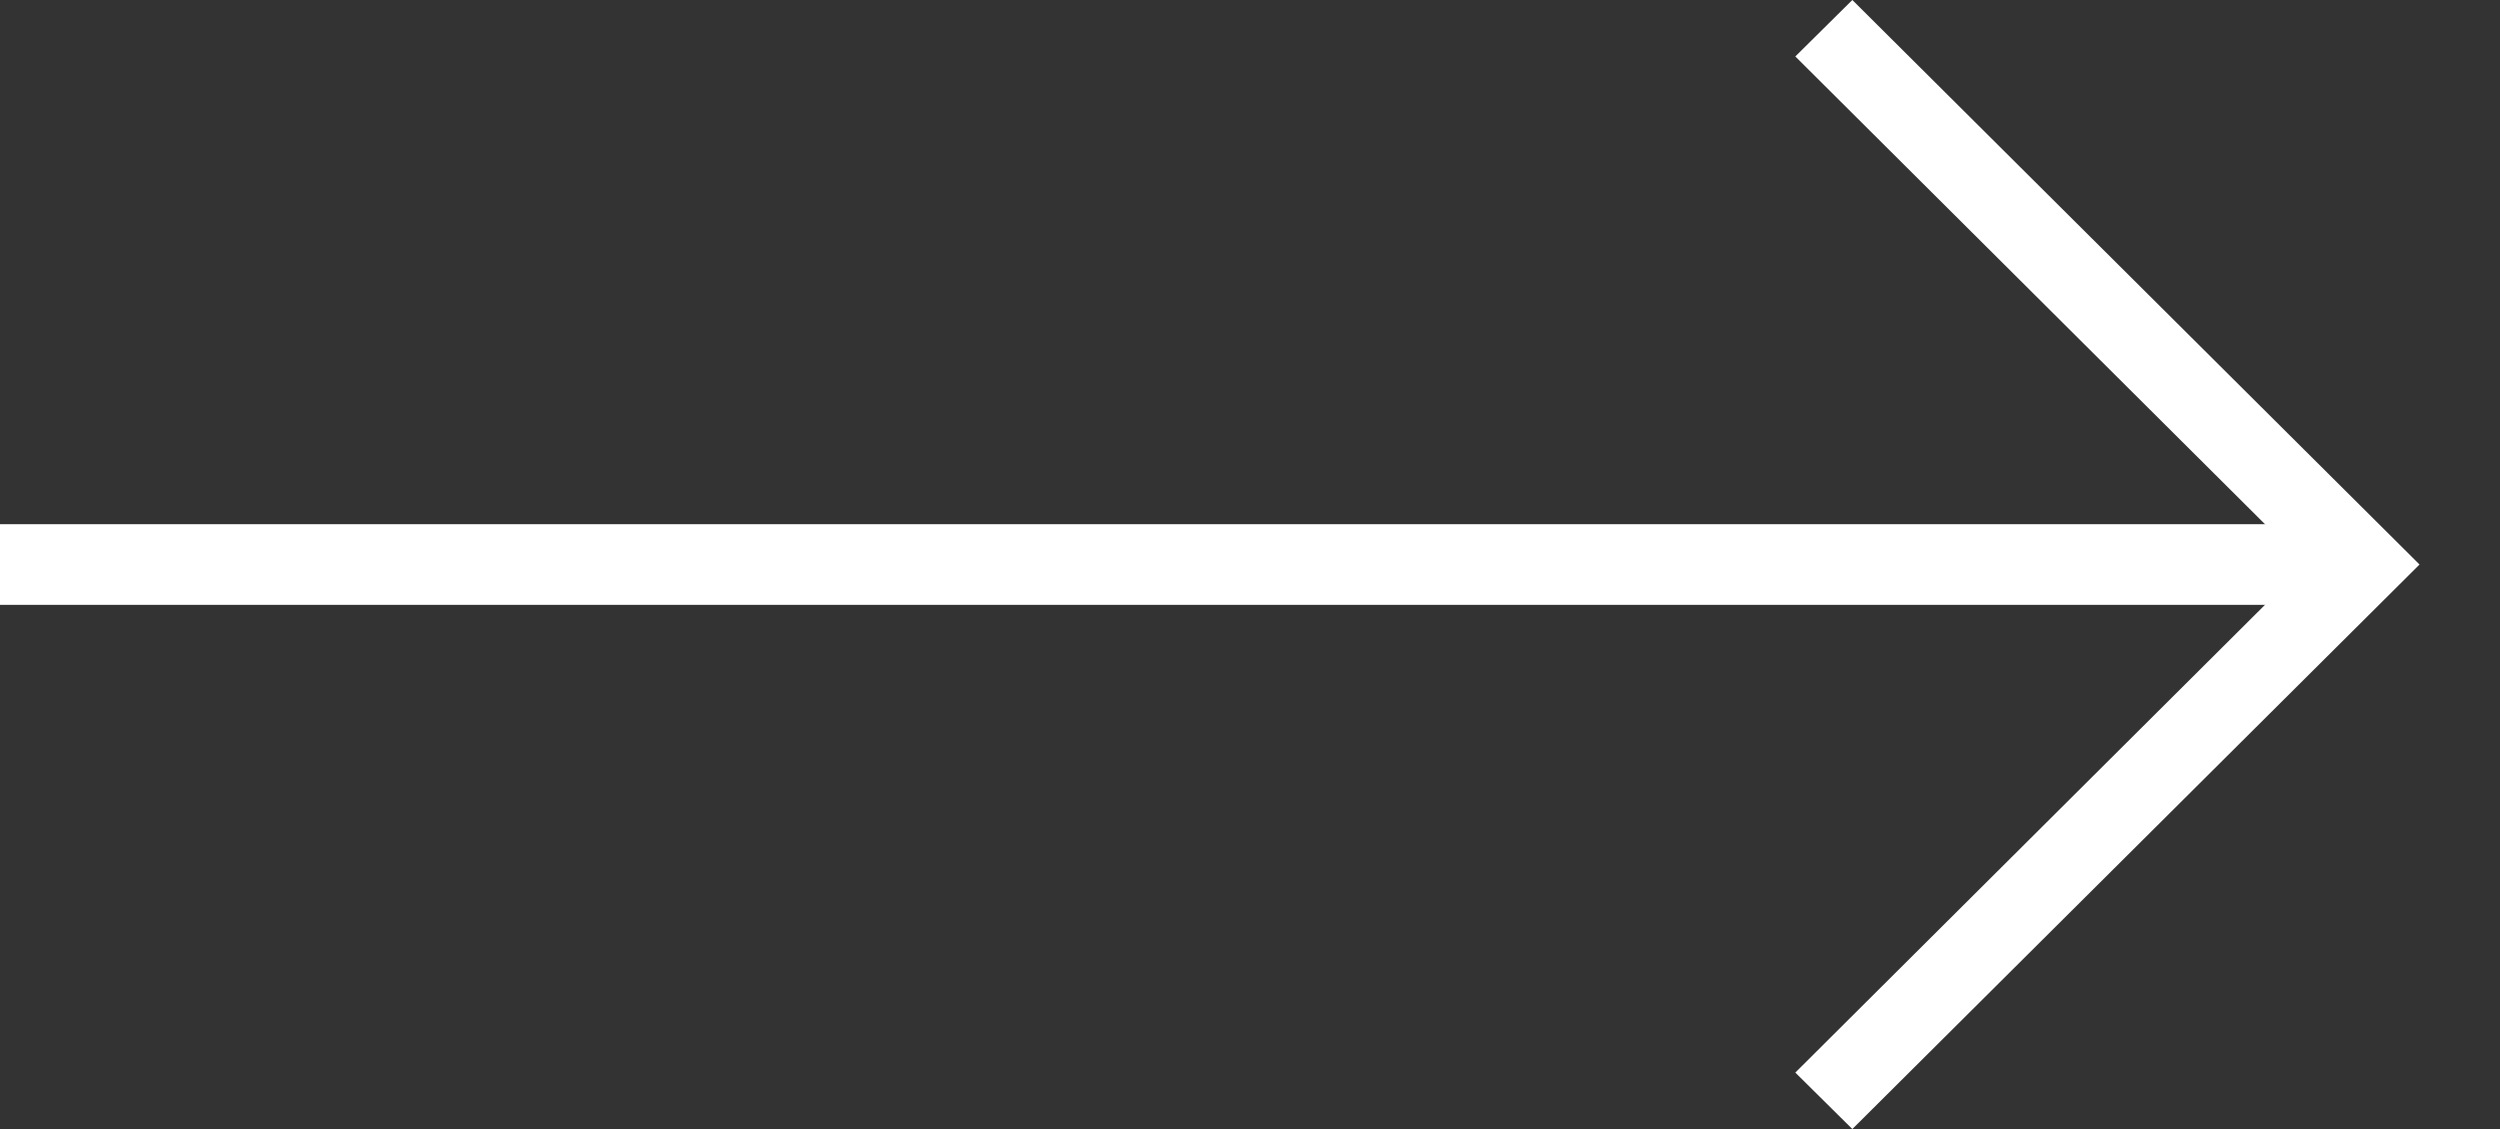
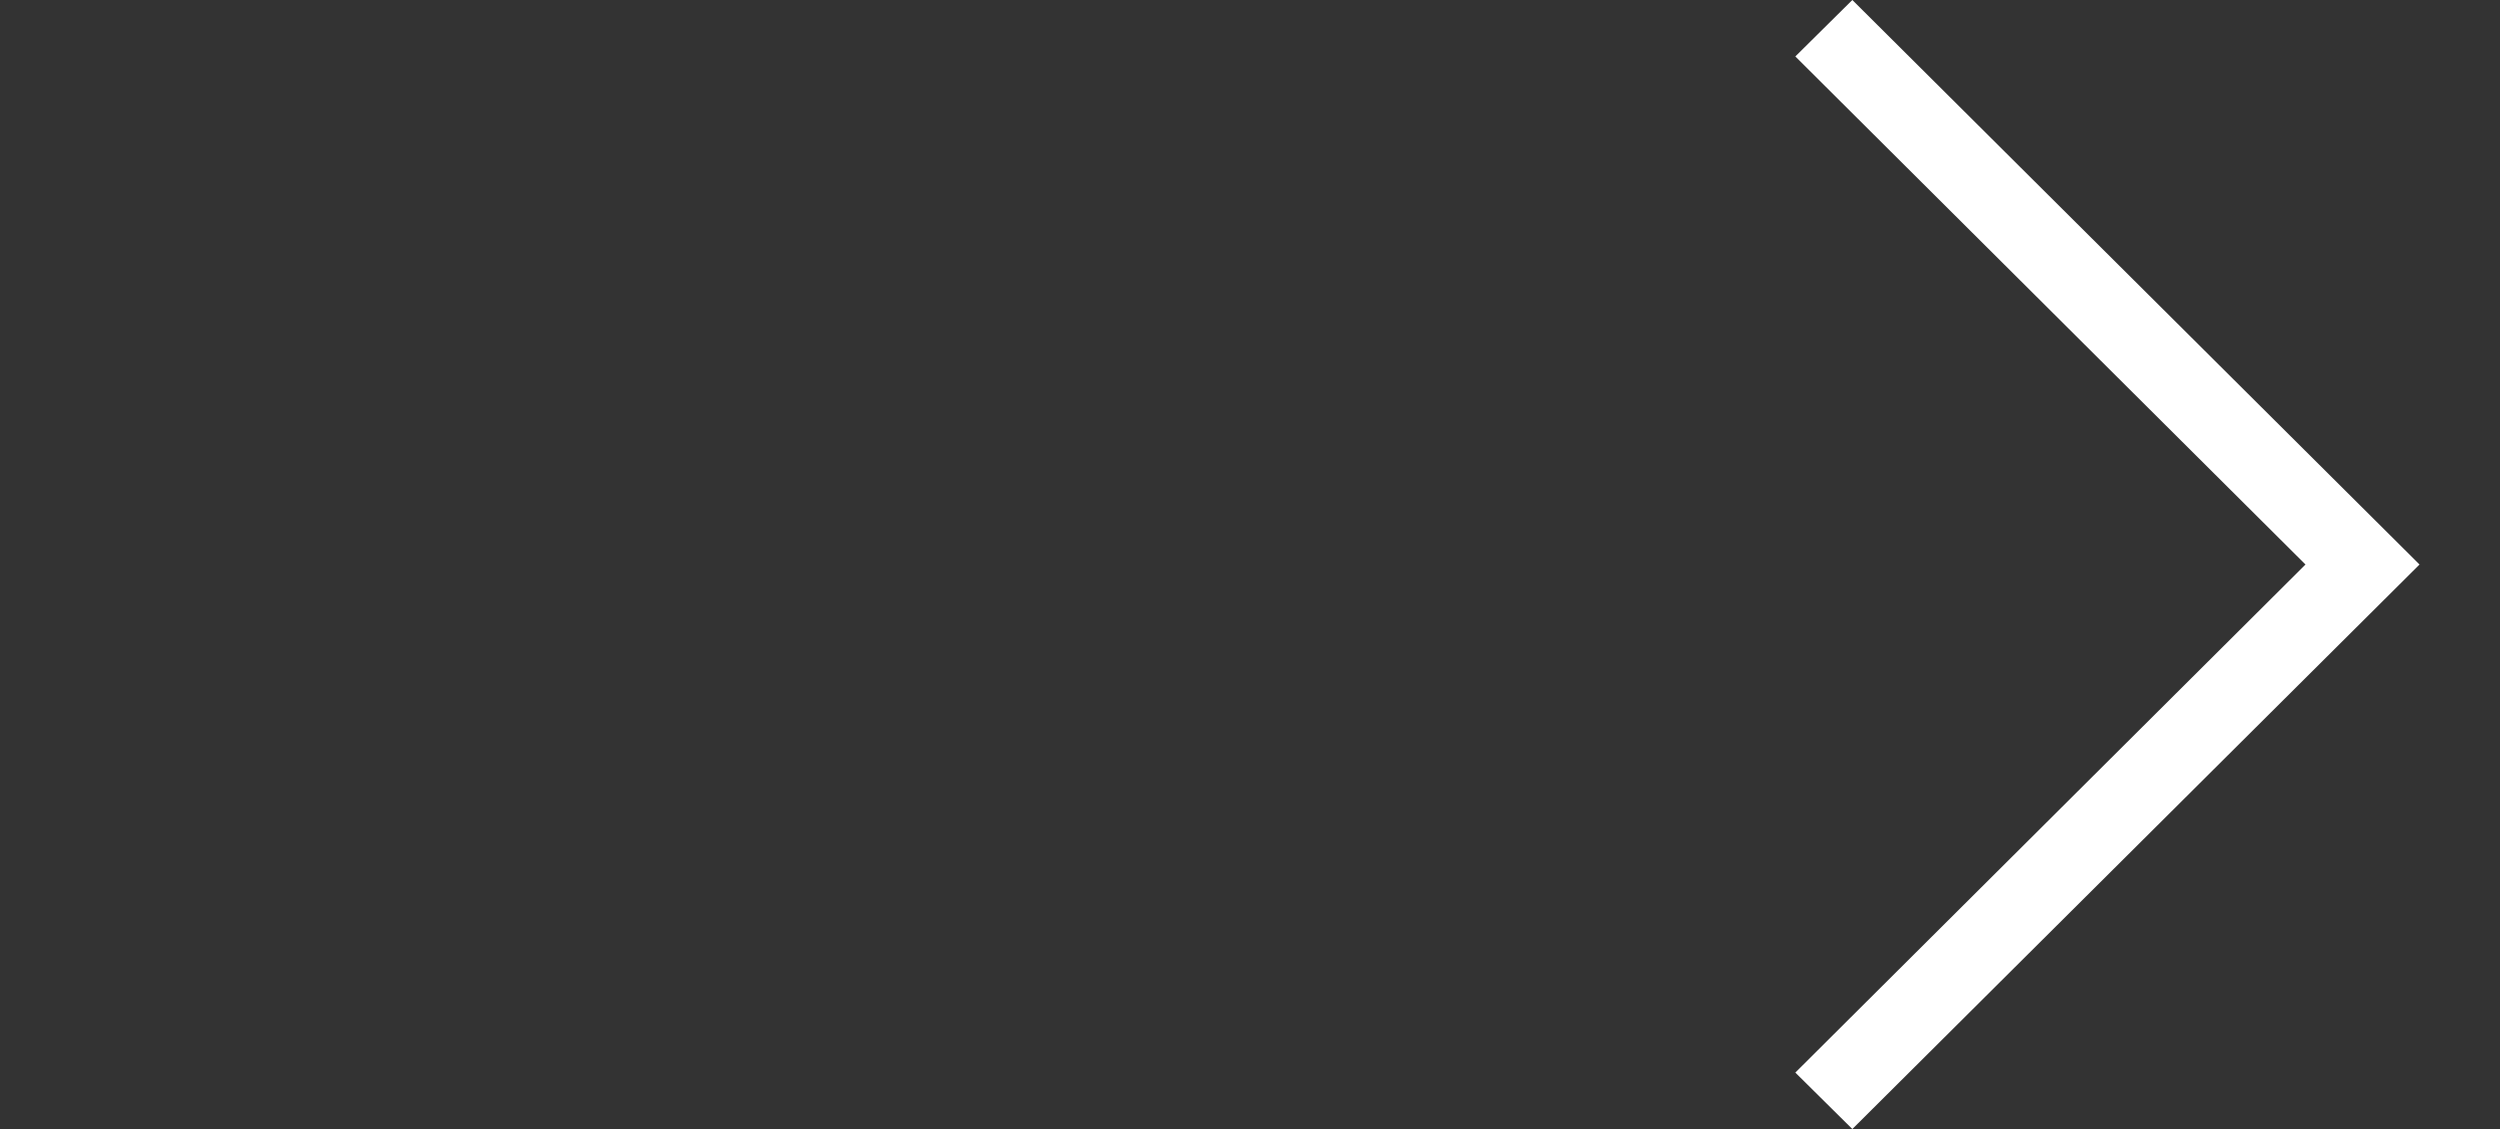
<svg xmlns="http://www.w3.org/2000/svg" width="31" height="14" viewBox="0 0 31 14" fill="none">
  <rect x="0" y="0" width="31" height="14" fill="#333333" stroke="none" />
-   <path d="M0 6.5H29.14V7.5H0V6.5Z" fill="white" />
  <path d="M22.969 14L22.262 13.3L28.588 7L22.262 0.7L22.969 0L30.002 7L22.969 14Z" fill="white" />
</svg>